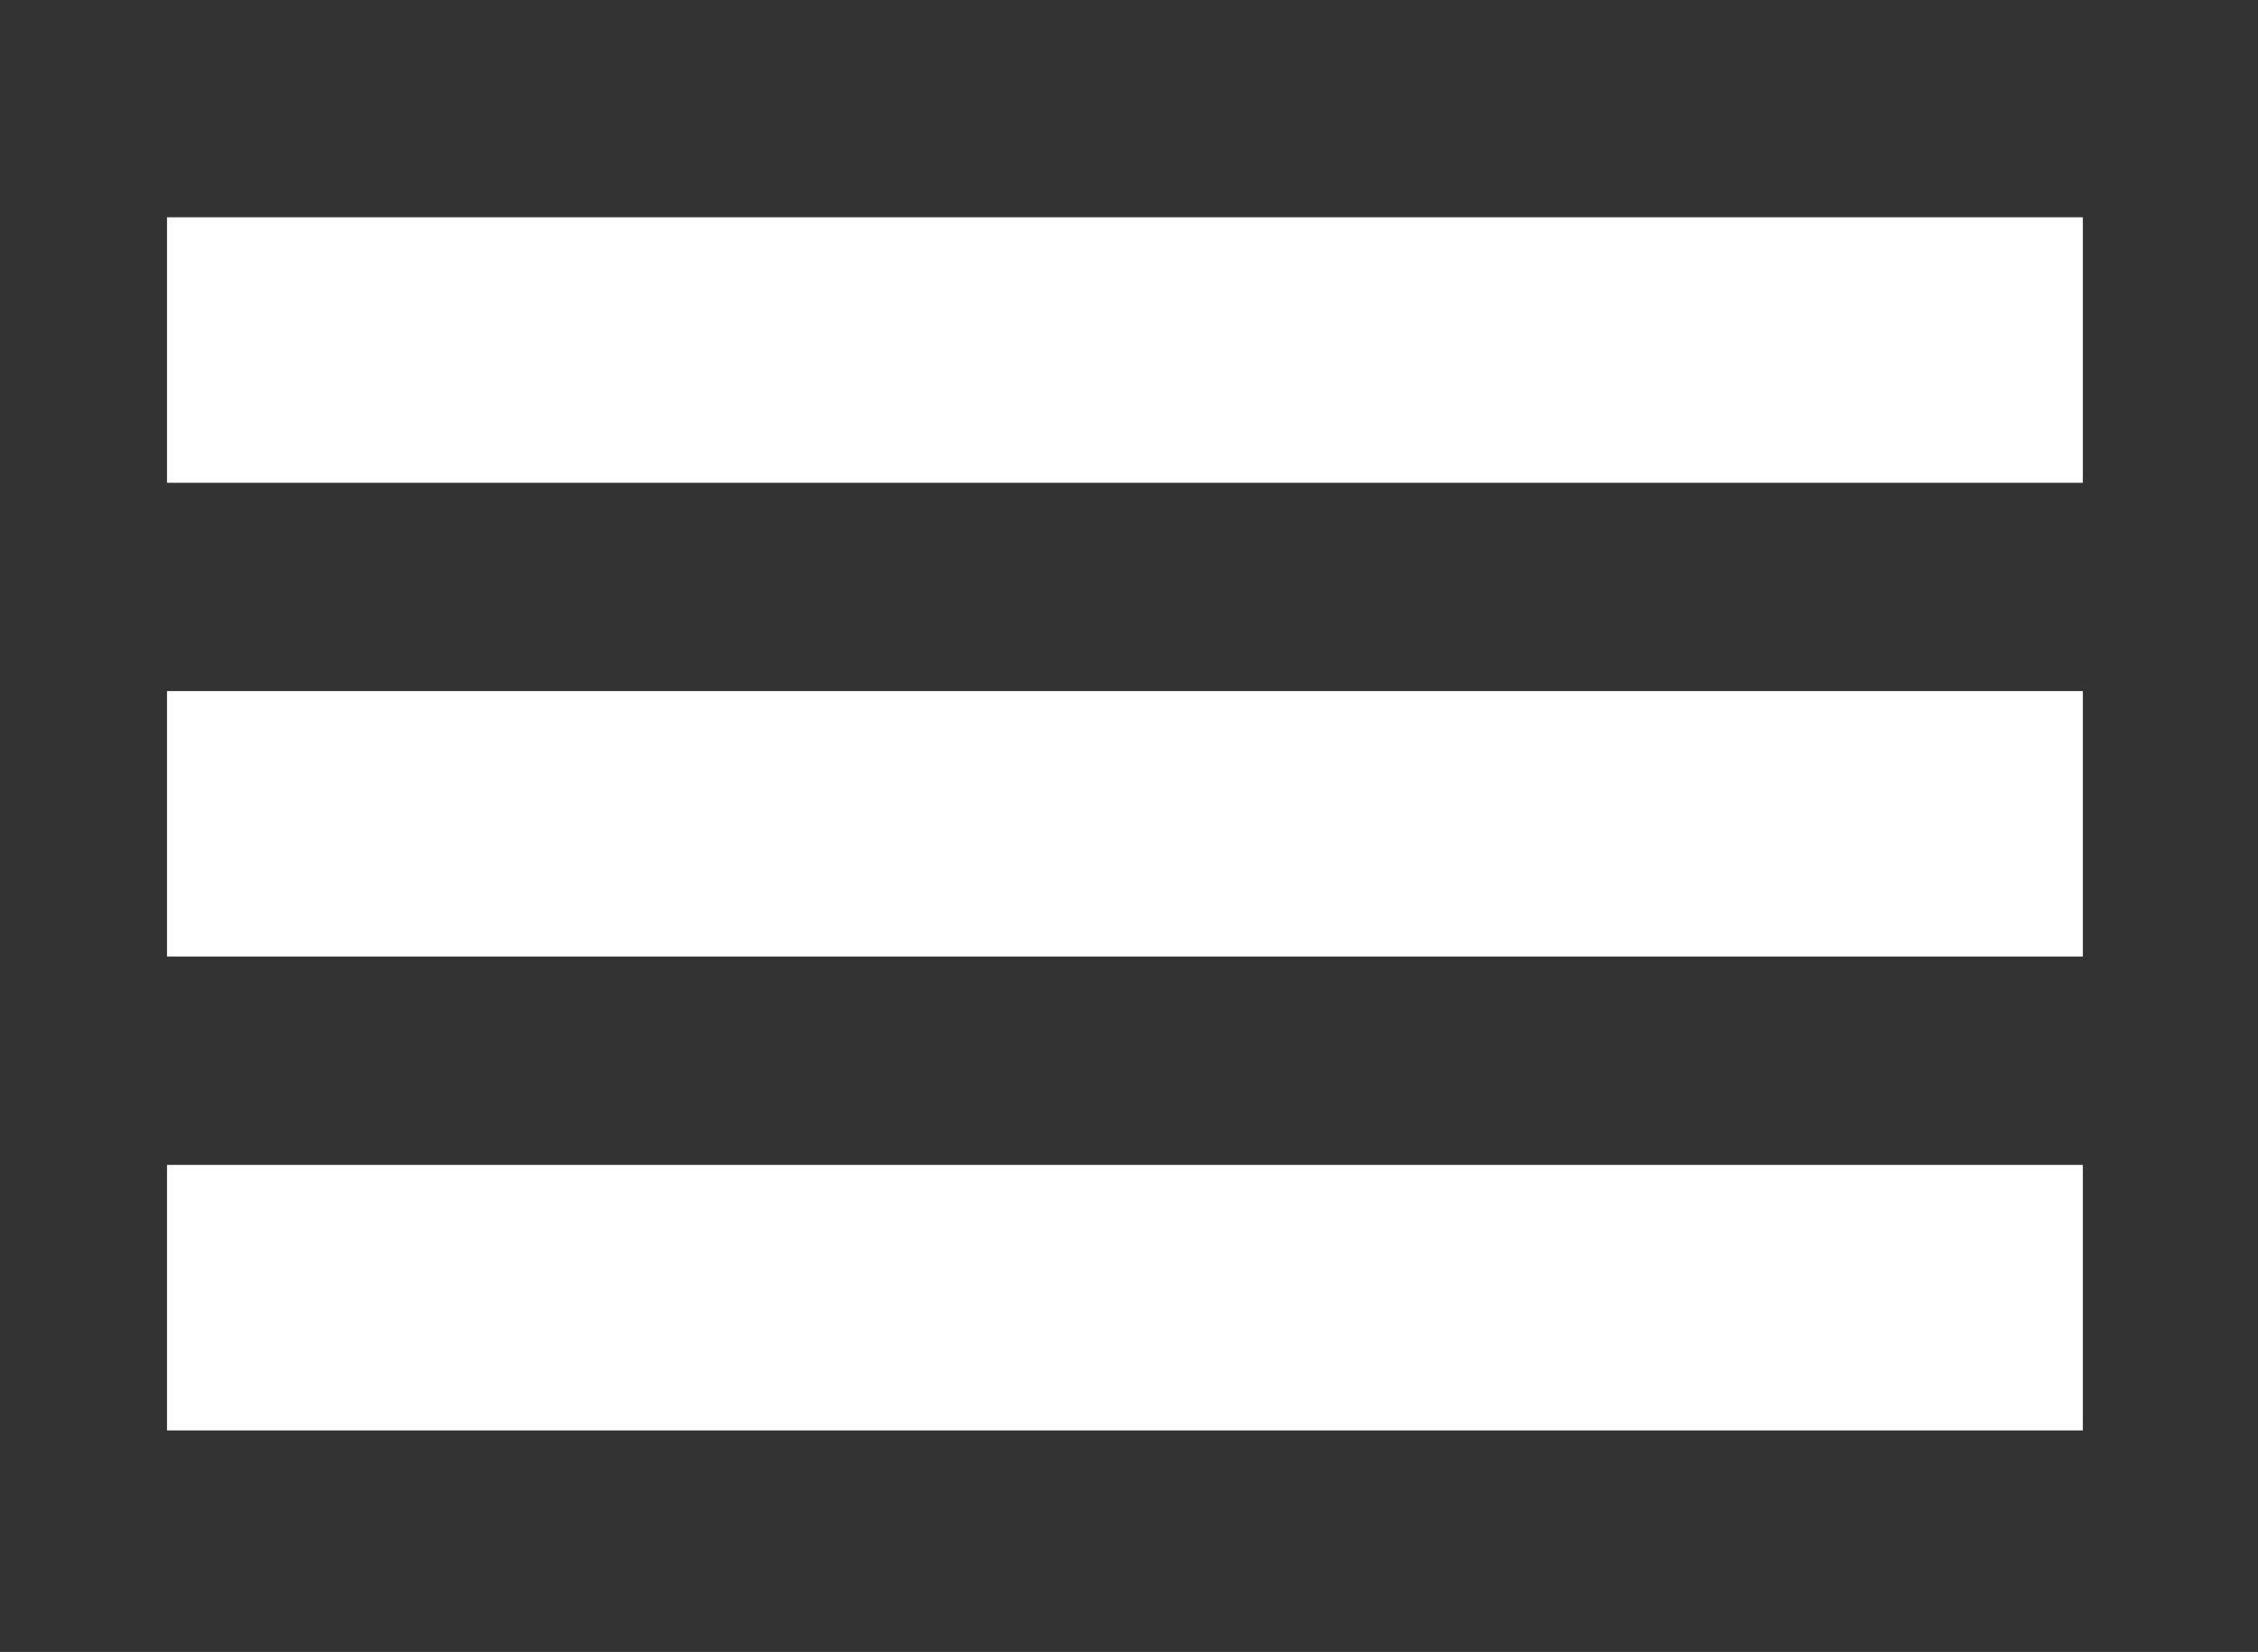
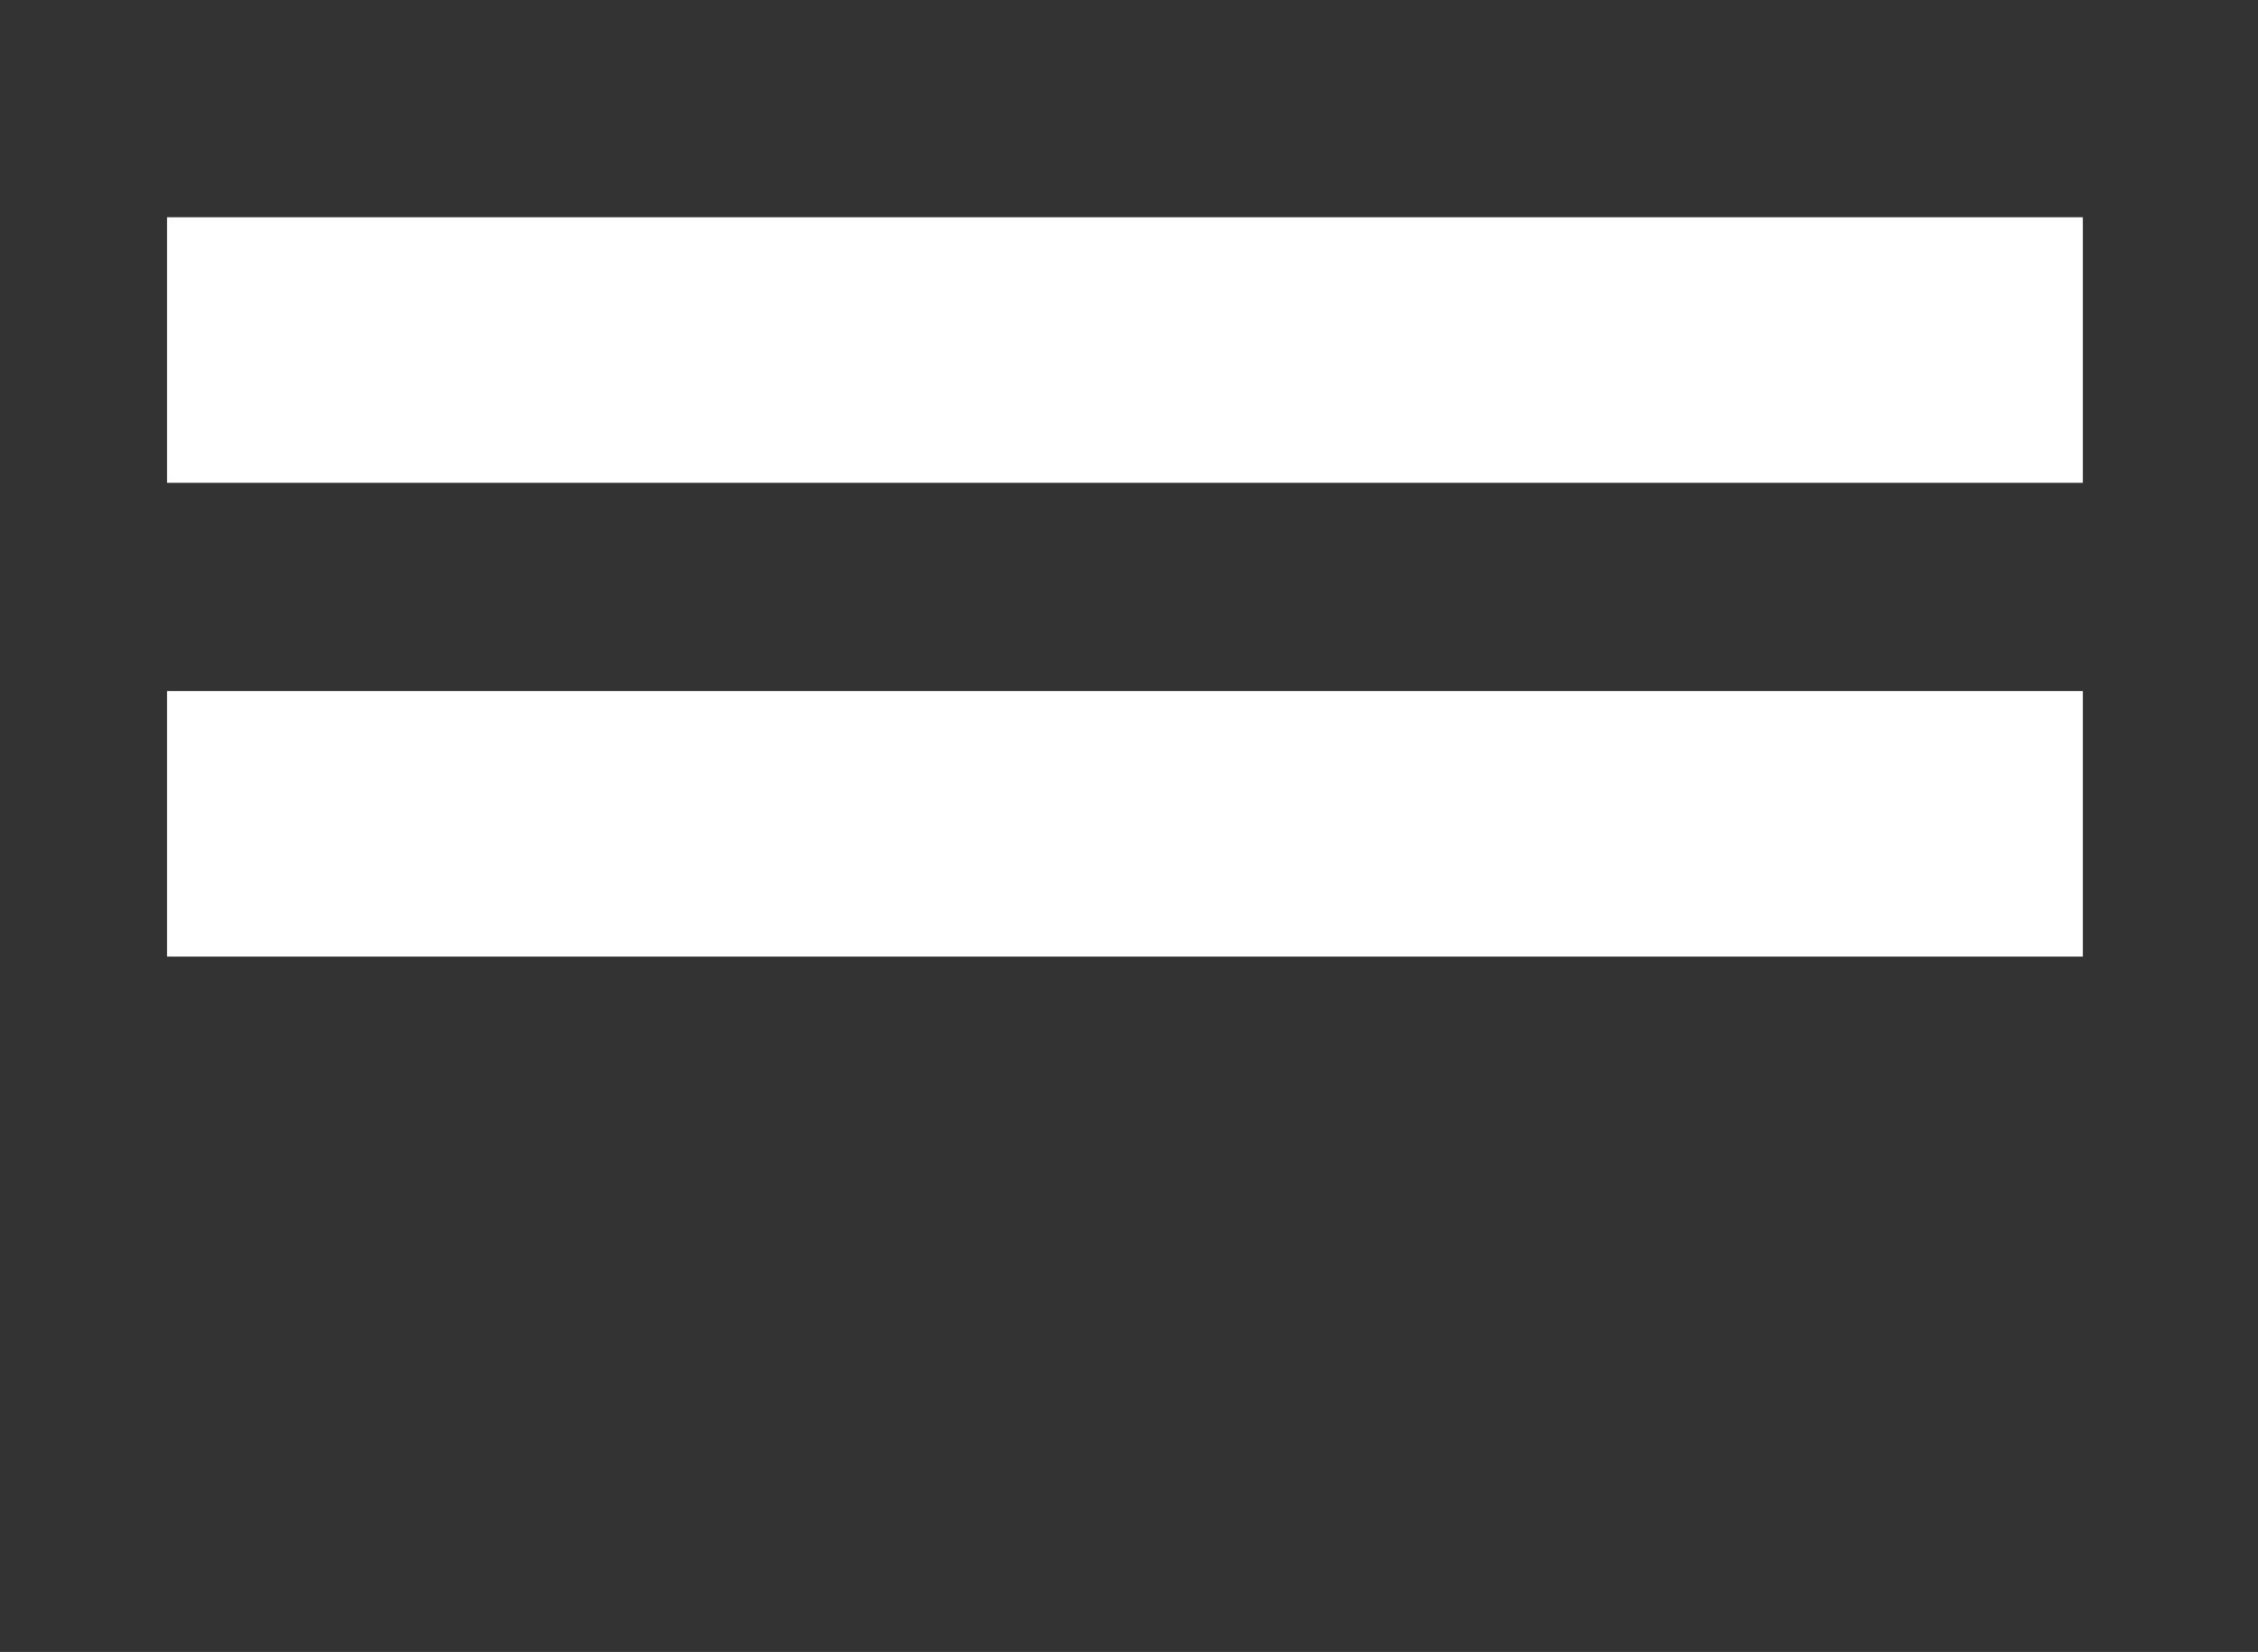
<svg xmlns="http://www.w3.org/2000/svg" id="Layer_1" data-name="Layer 1" viewBox="0 0 133.44 97.62">
  <rect x="0" y="0" width="133.44" height="97.62" fill="#333333" stroke="none" />
  <defs>
    <style>.cls-1{fill:#fff;}</style>
  </defs>
  <title>bar</title>
  <rect class="cls-1" x="9.87" y="12.84" width="113.22" height="15.69" />
  <rect class="cls-1" x="9.87" y="40.84" width="113.22" height="15.69" />
-   <rect class="cls-1" x="9.87" y="68.84" width="113.22" height="15.69" />
</svg>